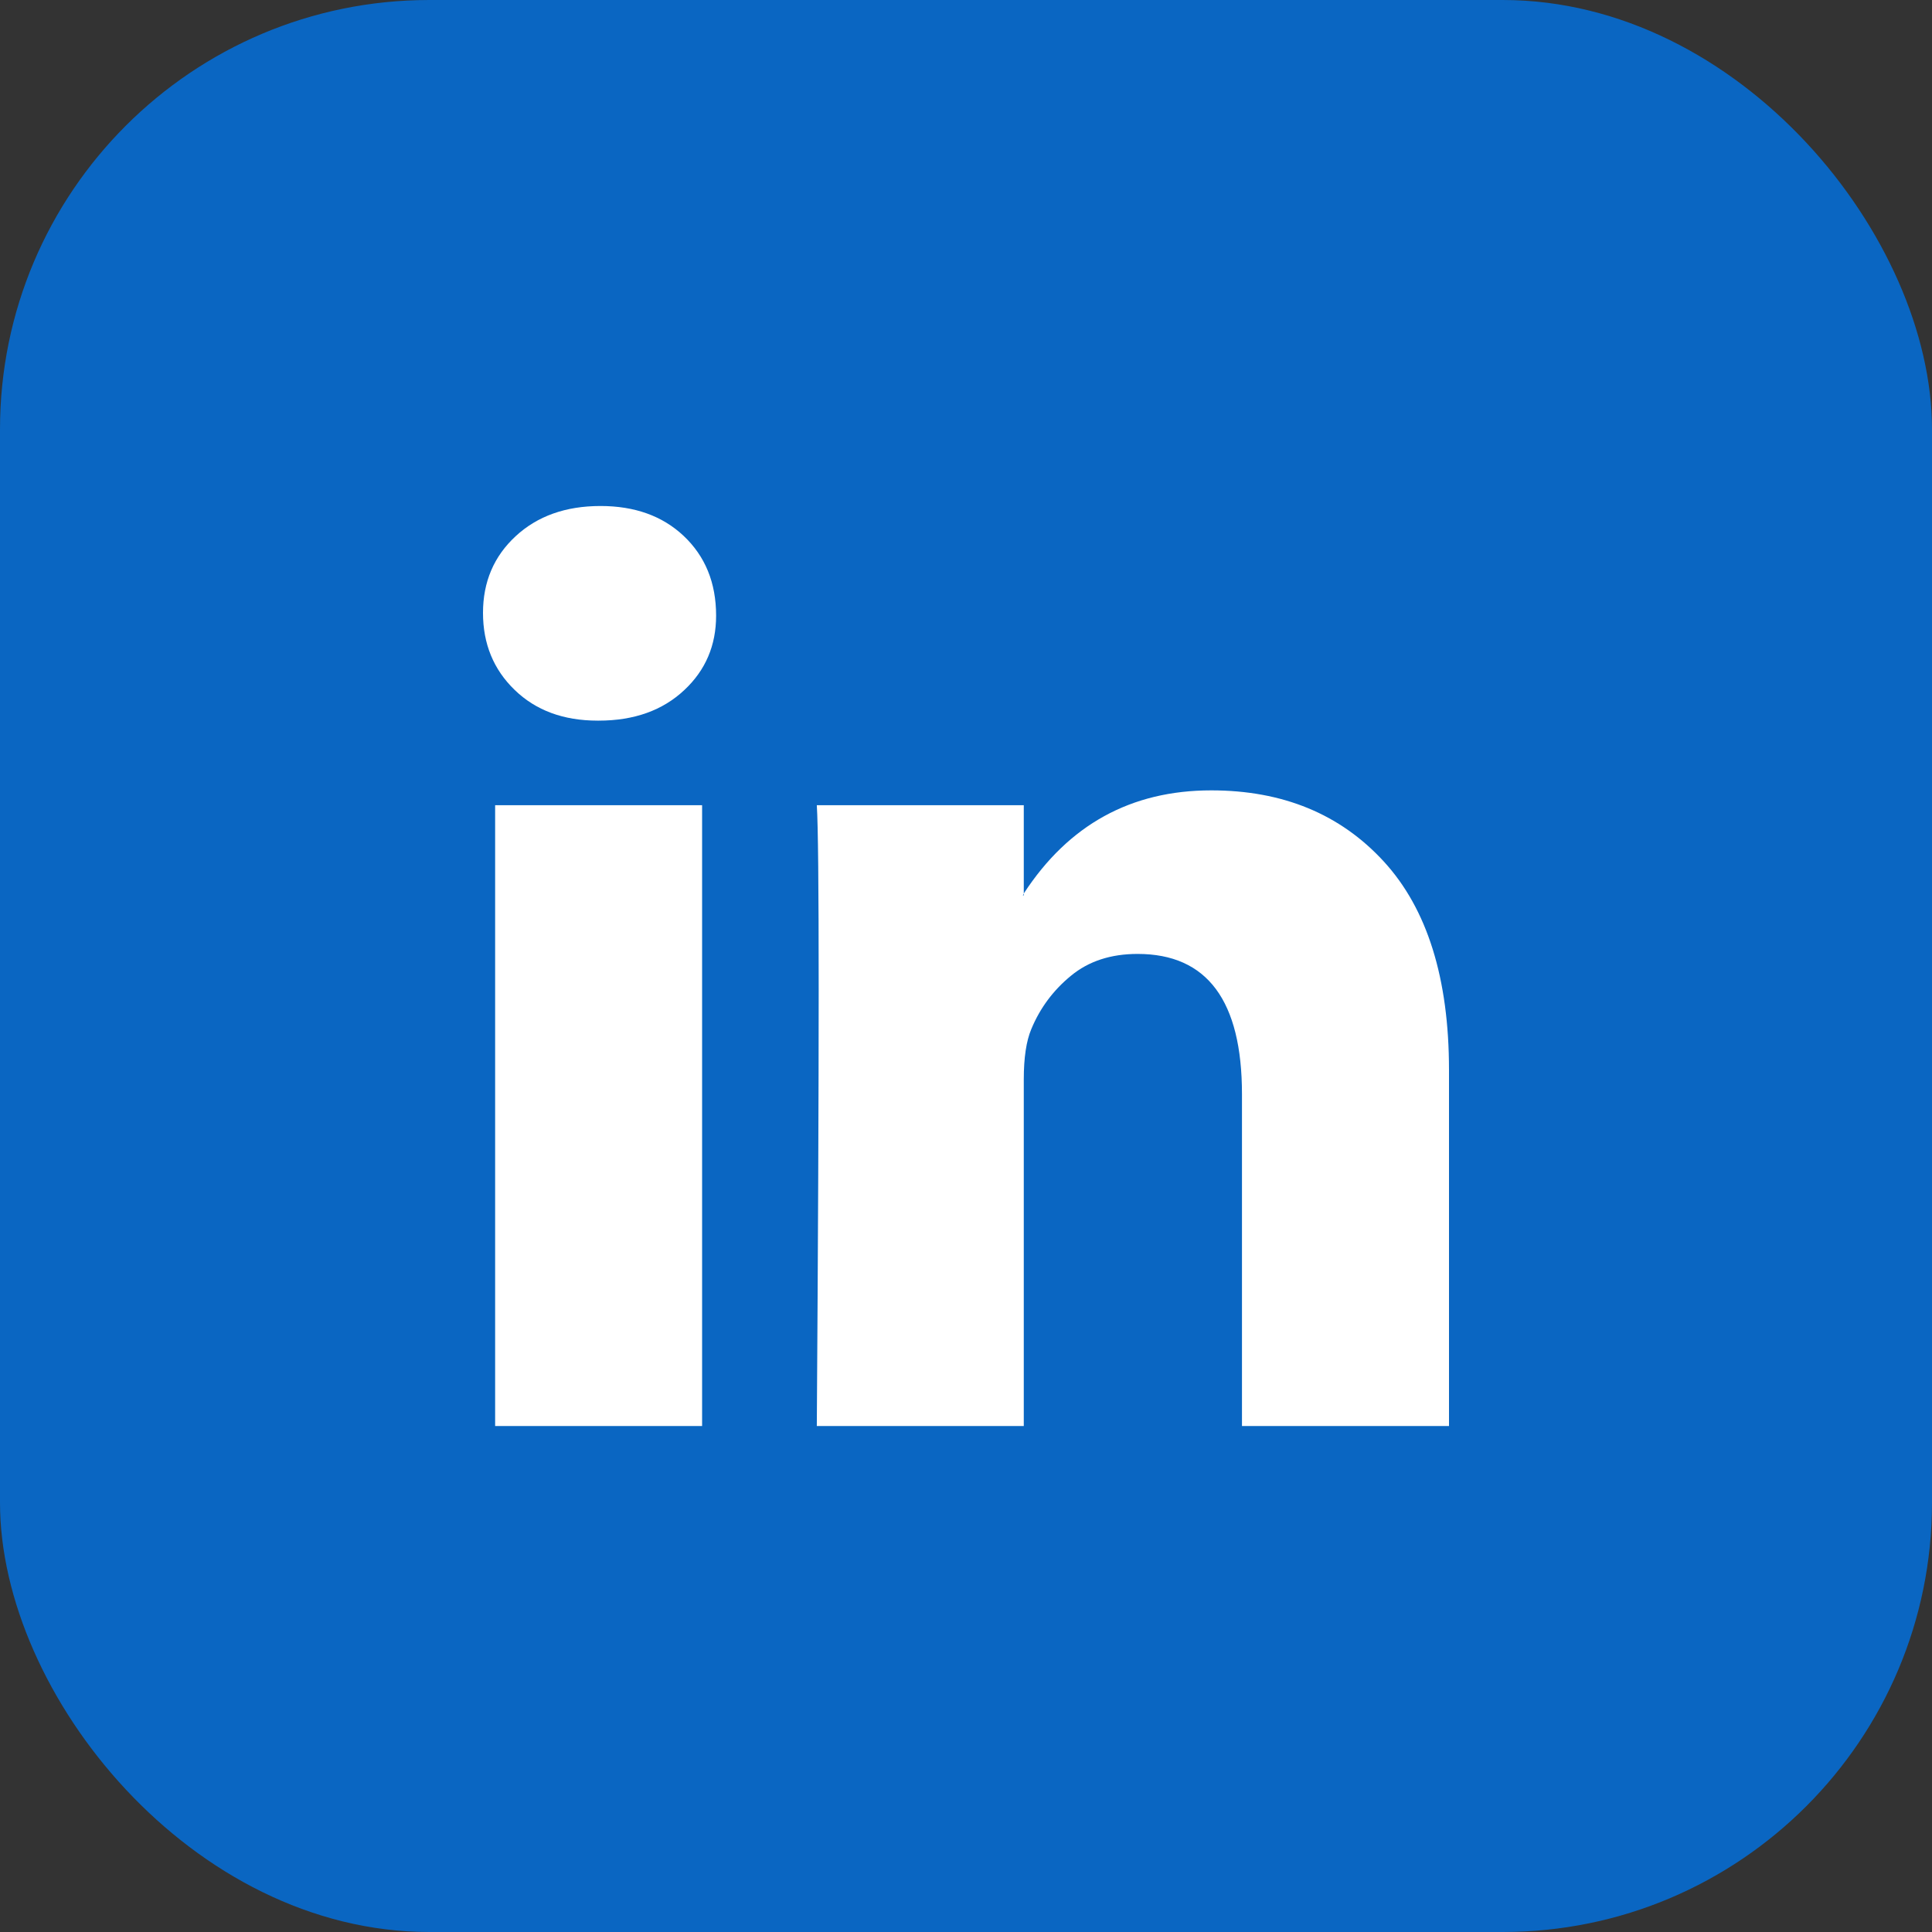
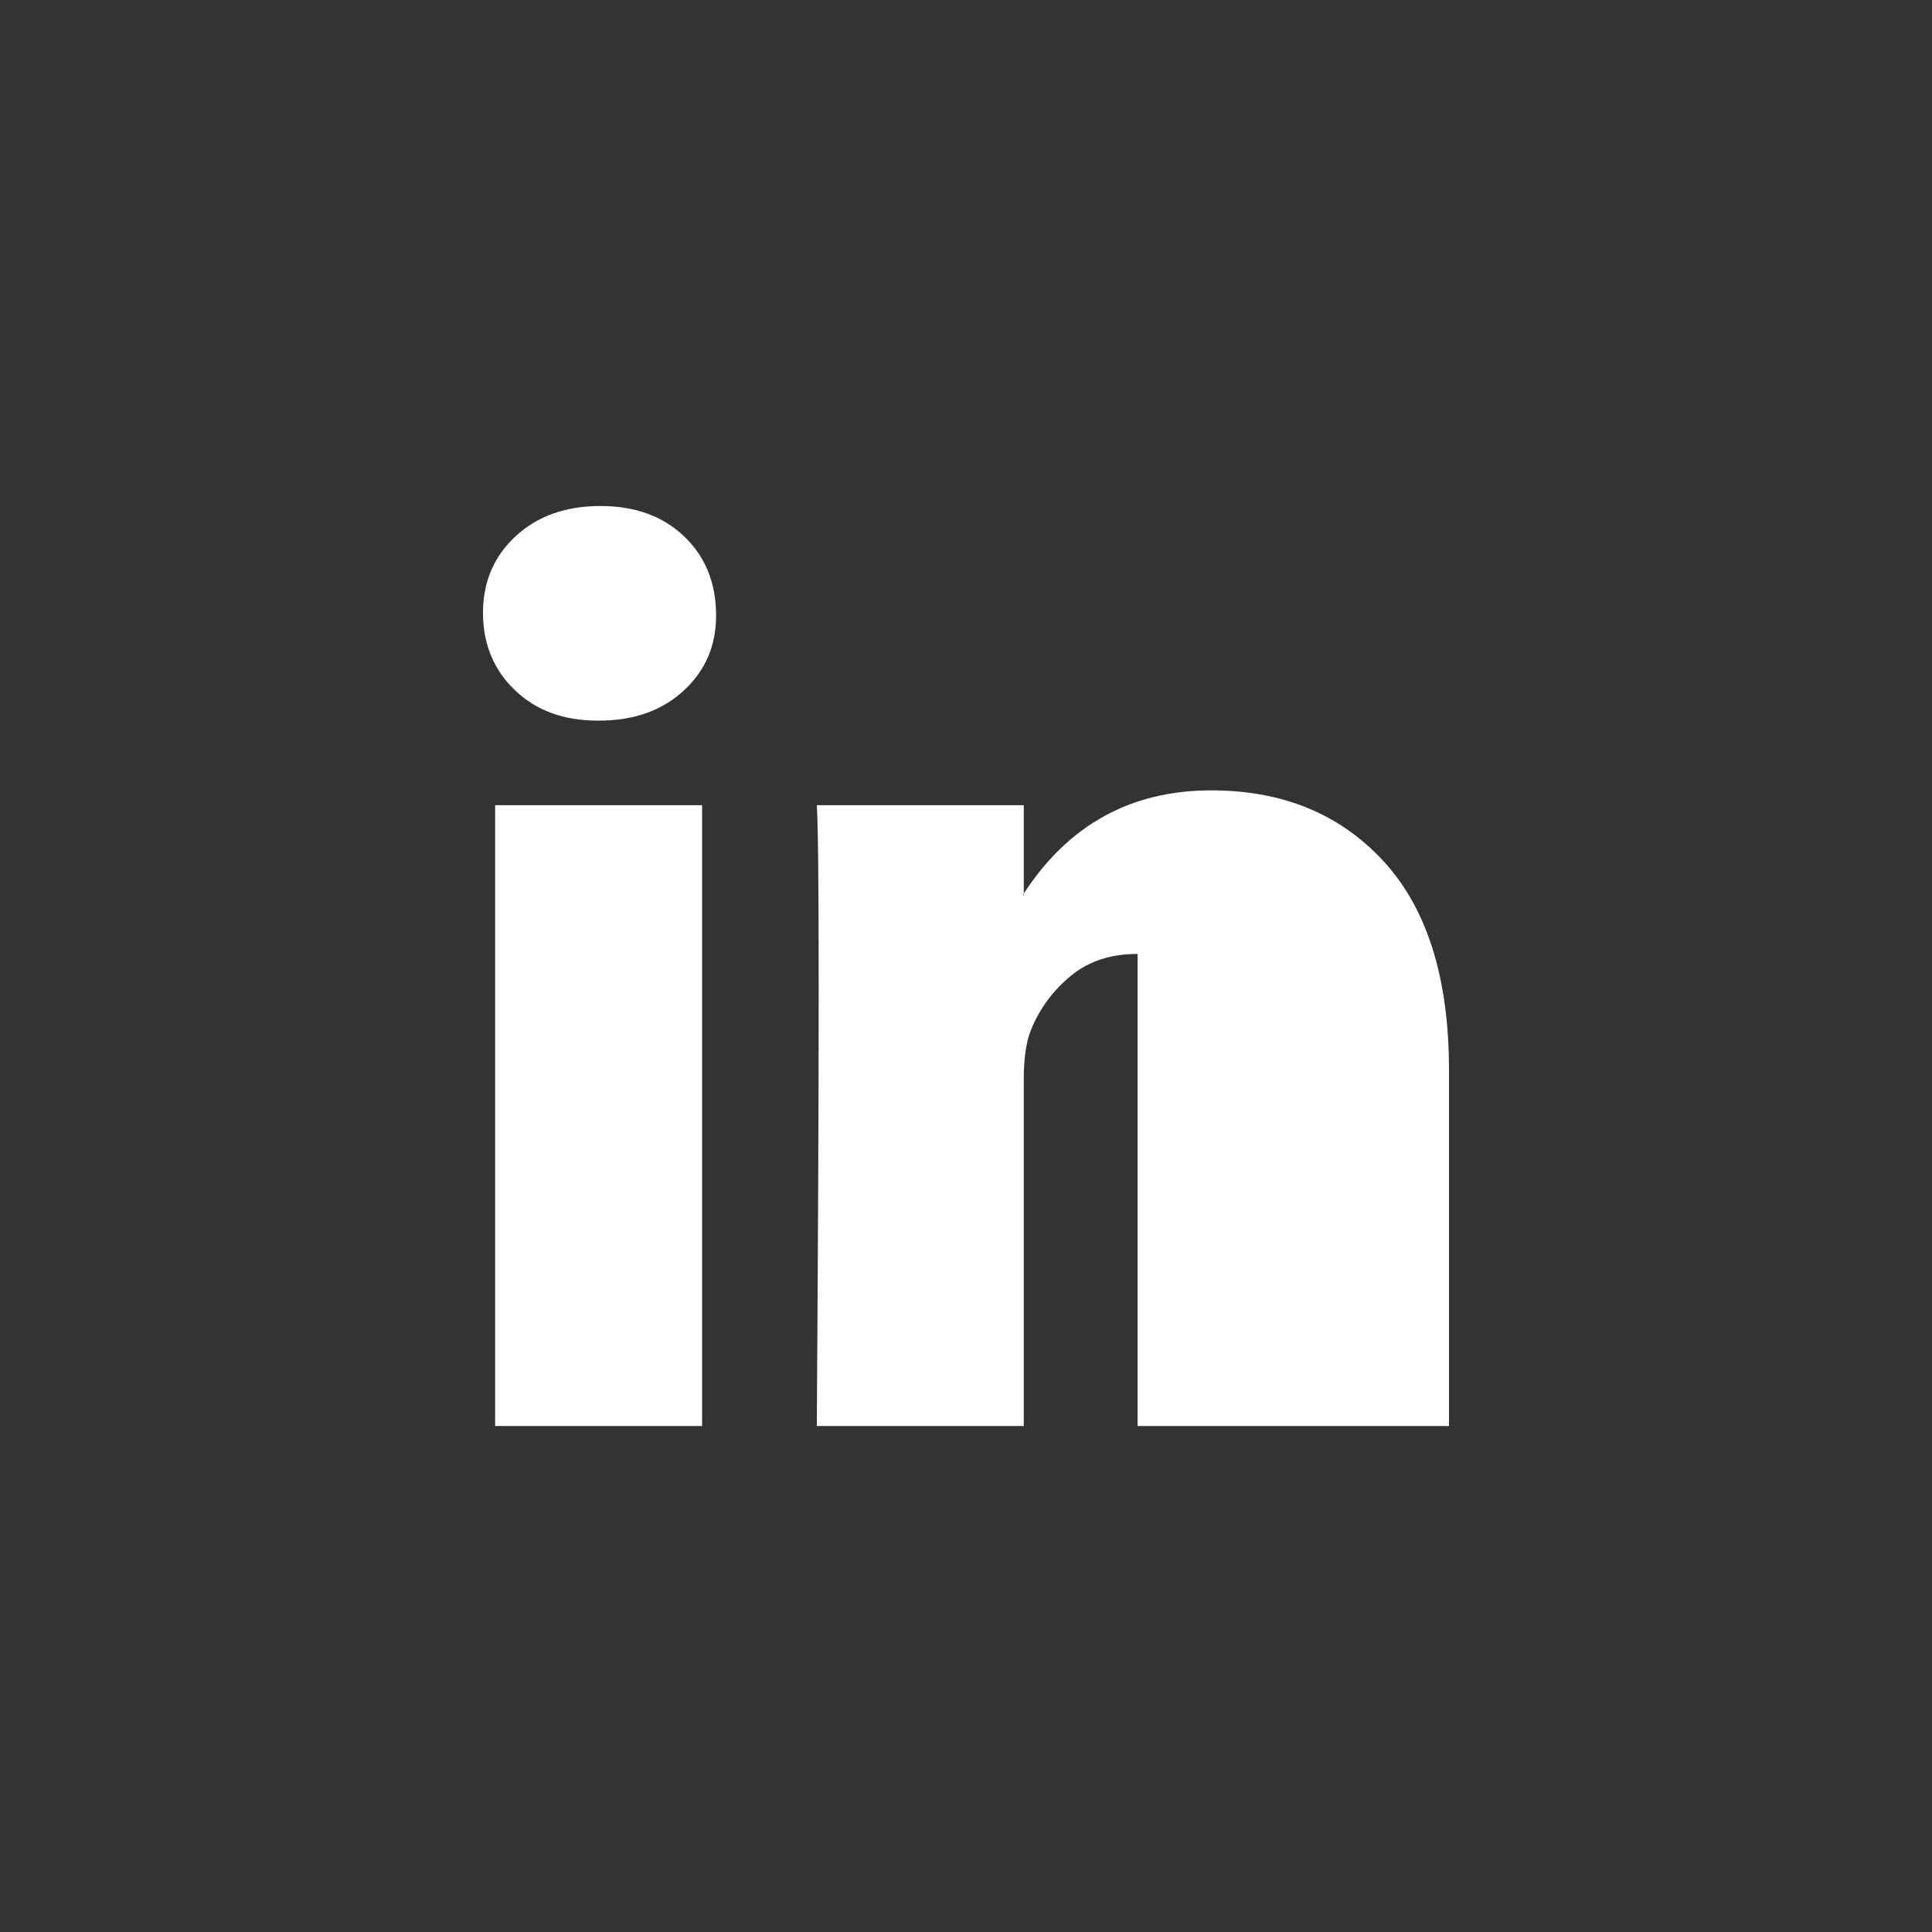
<svg xmlns="http://www.w3.org/2000/svg" width="32" height="32" viewBox="0 0 32 32" fill="none">
  <rect x="0" y="0" width="32" height="32" fill="#333333" stroke="none" />
-   <rect width="32" height="32" rx="7.111" fill="#0A66C2" />
-   <path d="M8 10.151C8 9.638 8.18 9.215 8.541 8.881C8.901 8.548 9.369 8.381 9.946 8.381C10.512 8.381 10.97 8.545 11.32 8.873C11.681 9.212 11.861 9.653 11.861 10.197C11.861 10.69 11.686 11.1 11.336 11.428C10.976 11.767 10.502 11.936 9.915 11.936H9.9C9.333 11.936 8.875 11.767 8.525 11.428C8.175 11.09 8 10.664 8 10.151ZM8.201 23.619V13.337H11.629V23.619H8.201ZM13.529 23.619H16.957V17.878C16.957 17.519 16.999 17.241 17.081 17.047C17.225 16.698 17.444 16.403 17.738 16.162C18.031 15.92 18.399 15.8 18.842 15.8C19.995 15.8 20.571 16.575 20.571 18.124V23.619H24V17.724C24 16.205 23.64 15.053 22.919 14.268C22.198 13.483 21.246 13.091 20.062 13.091C18.734 13.091 17.699 13.66 16.957 14.799V14.83H16.942L16.957 14.799V13.337H13.529C13.55 13.665 13.56 14.686 13.56 16.4C13.56 18.114 13.55 20.52 13.529 23.619Z" fill="white" />
+   <path d="M8 10.151C8 9.638 8.18 9.215 8.541 8.881C8.901 8.548 9.369 8.381 9.946 8.381C10.512 8.381 10.97 8.545 11.32 8.873C11.681 9.212 11.861 9.653 11.861 10.197C11.861 10.69 11.686 11.1 11.336 11.428C10.976 11.767 10.502 11.936 9.915 11.936H9.9C9.333 11.936 8.875 11.767 8.525 11.428C8.175 11.09 8 10.664 8 10.151ZM8.201 23.619V13.337H11.629V23.619H8.201ZM13.529 23.619H16.957V17.878C16.957 17.519 16.999 17.241 17.081 17.047C17.225 16.698 17.444 16.403 17.738 16.162C18.031 15.92 18.399 15.8 18.842 15.8V23.619H24V17.724C24 16.205 23.64 15.053 22.919 14.268C22.198 13.483 21.246 13.091 20.062 13.091C18.734 13.091 17.699 13.66 16.957 14.799V14.83H16.942L16.957 14.799V13.337H13.529C13.55 13.665 13.56 14.686 13.56 16.4C13.56 18.114 13.55 20.52 13.529 23.619Z" fill="white" />
</svg>